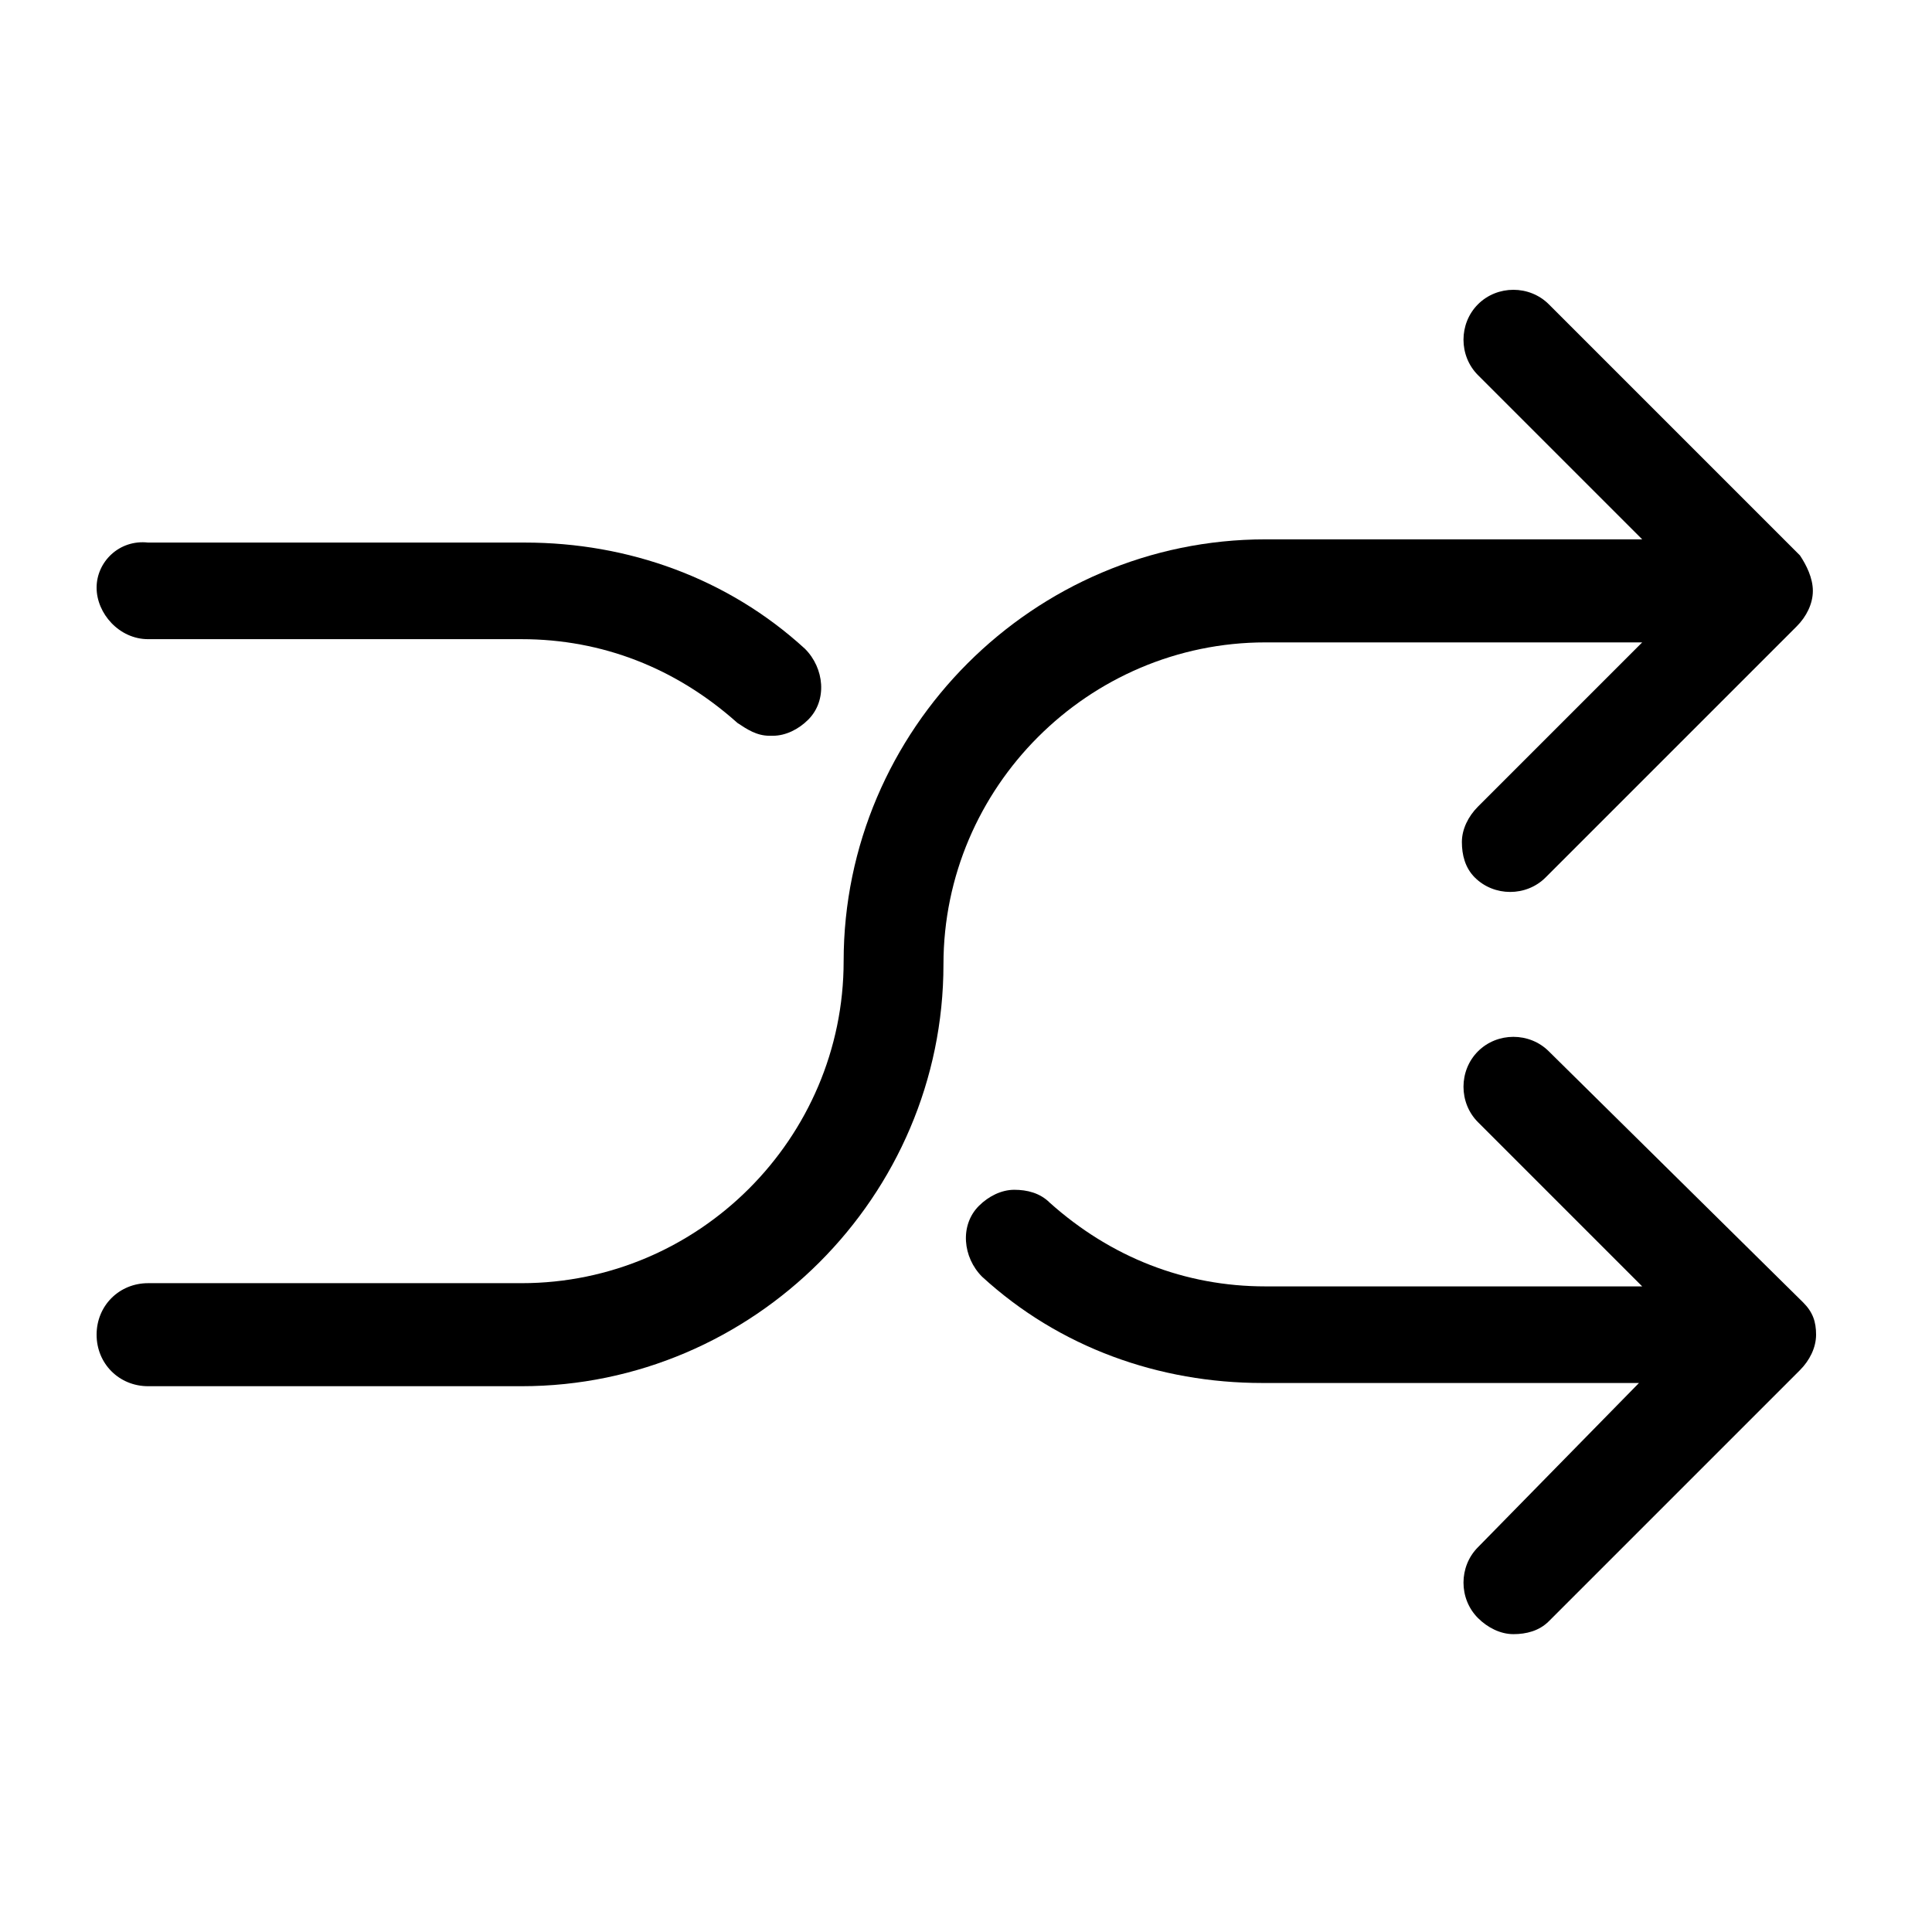
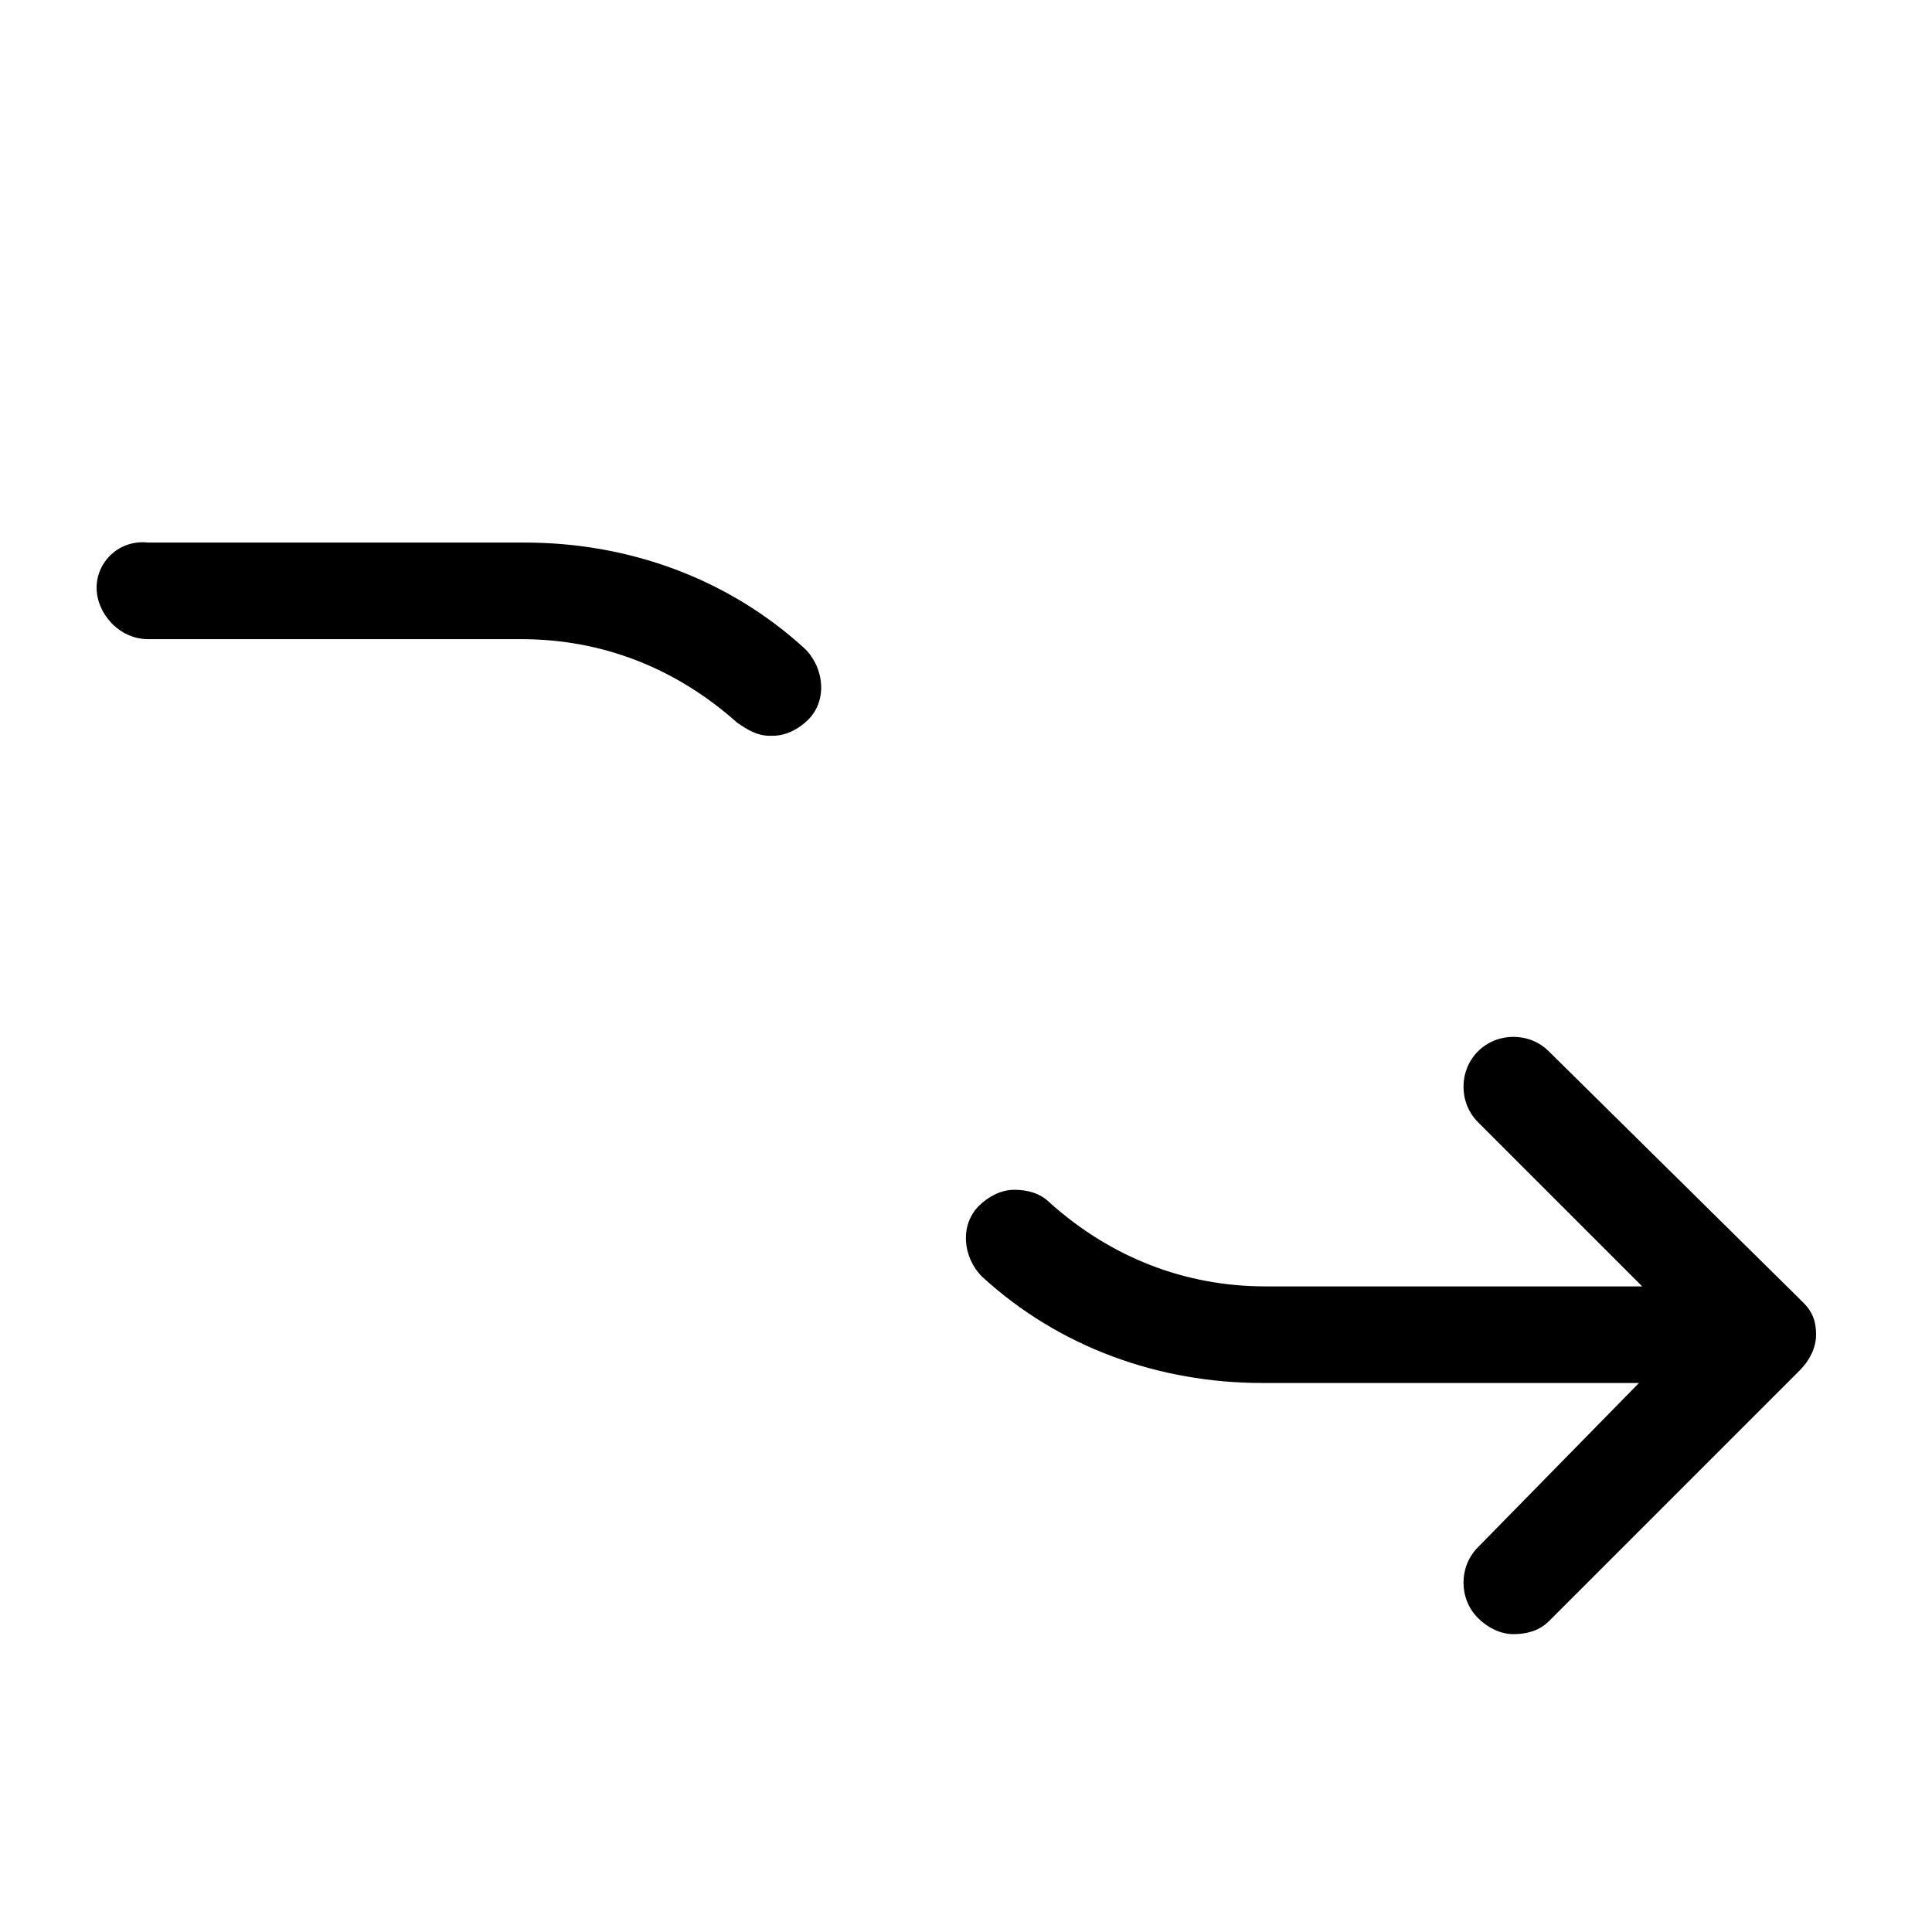
<svg xmlns="http://www.w3.org/2000/svg" width="60" height="60" viewBox="0 0 60 60" fill="none">
-   <path d="M55.9 17.25L48.1 9.45C47.5 8.85 46.5 8.85 45.9 9.45C45.3 10.05 45.3 11.05 45.9 11.65L51 16.75H39.3C32.1 16.75 26.2 22.65 26.2 29.85C26.2 35.35 21.7 39.85 16.2 39.85H4.6C3.7 39.85 3 40.55 3 41.45C3 42.35 3.7 43.05 4.6 43.05H16.2C23.4 43.05 29.3 37.15 29.3 29.95C29.3 24.45 33.8 19.95 39.3 19.95H51L45.9 25.05C45.6 25.35 45.4 25.75 45.4 26.15C45.4 26.55 45.5 26.95 45.8 27.25C46.4 27.85 47.4 27.85 48 27.25L55.8 19.45C56.1 19.15 56.3 18.75 56.3 18.35C56.3 17.95 56.1 17.55 55.9 17.25Z" fill="black" />
  <path d="M48.1 32.65C47.5 32.05 46.5 32.05 45.9 32.65C45.3 33.25 45.3 34.25 45.9 34.85L51 39.95H39.3C36.8 39.95 34.5 39.05 32.6 37.35C32.3 37.05 31.9 36.95 31.5 36.95C31.1 36.95 30.7 37.15 30.4 37.45C29.8 38.05 29.9 39.05 30.5 39.65C32.9 41.85 36 42.95 39.2 42.95H50.9L45.9 48.05C45.3 48.65 45.3 49.65 45.9 50.25C46.2 50.55 46.6 50.75 47 50.75C47.4 50.75 47.8 50.65 48.1 50.35L55.9 42.55C56.2 42.25 56.4 41.85 56.4 41.45C56.4 41.05 56.3 40.75 56 40.45L48.1 32.65Z" fill="black" />
  <path d="M4.6 19.85H16.2C18.7 19.85 21 20.75 22.9 22.45C23.2 22.65 23.5 22.85 23.9 22.85H24C24.4 22.85 24.8 22.65 25.1 22.35C25.7 21.75 25.6 20.75 25 20.15C22.6 17.95 19.5 16.85 16.3 16.85H4.6C3.7 16.75 3 17.45 3 18.25C3 19.05 3.7 19.85 4.6 19.85Z" fill="black" />
</svg>